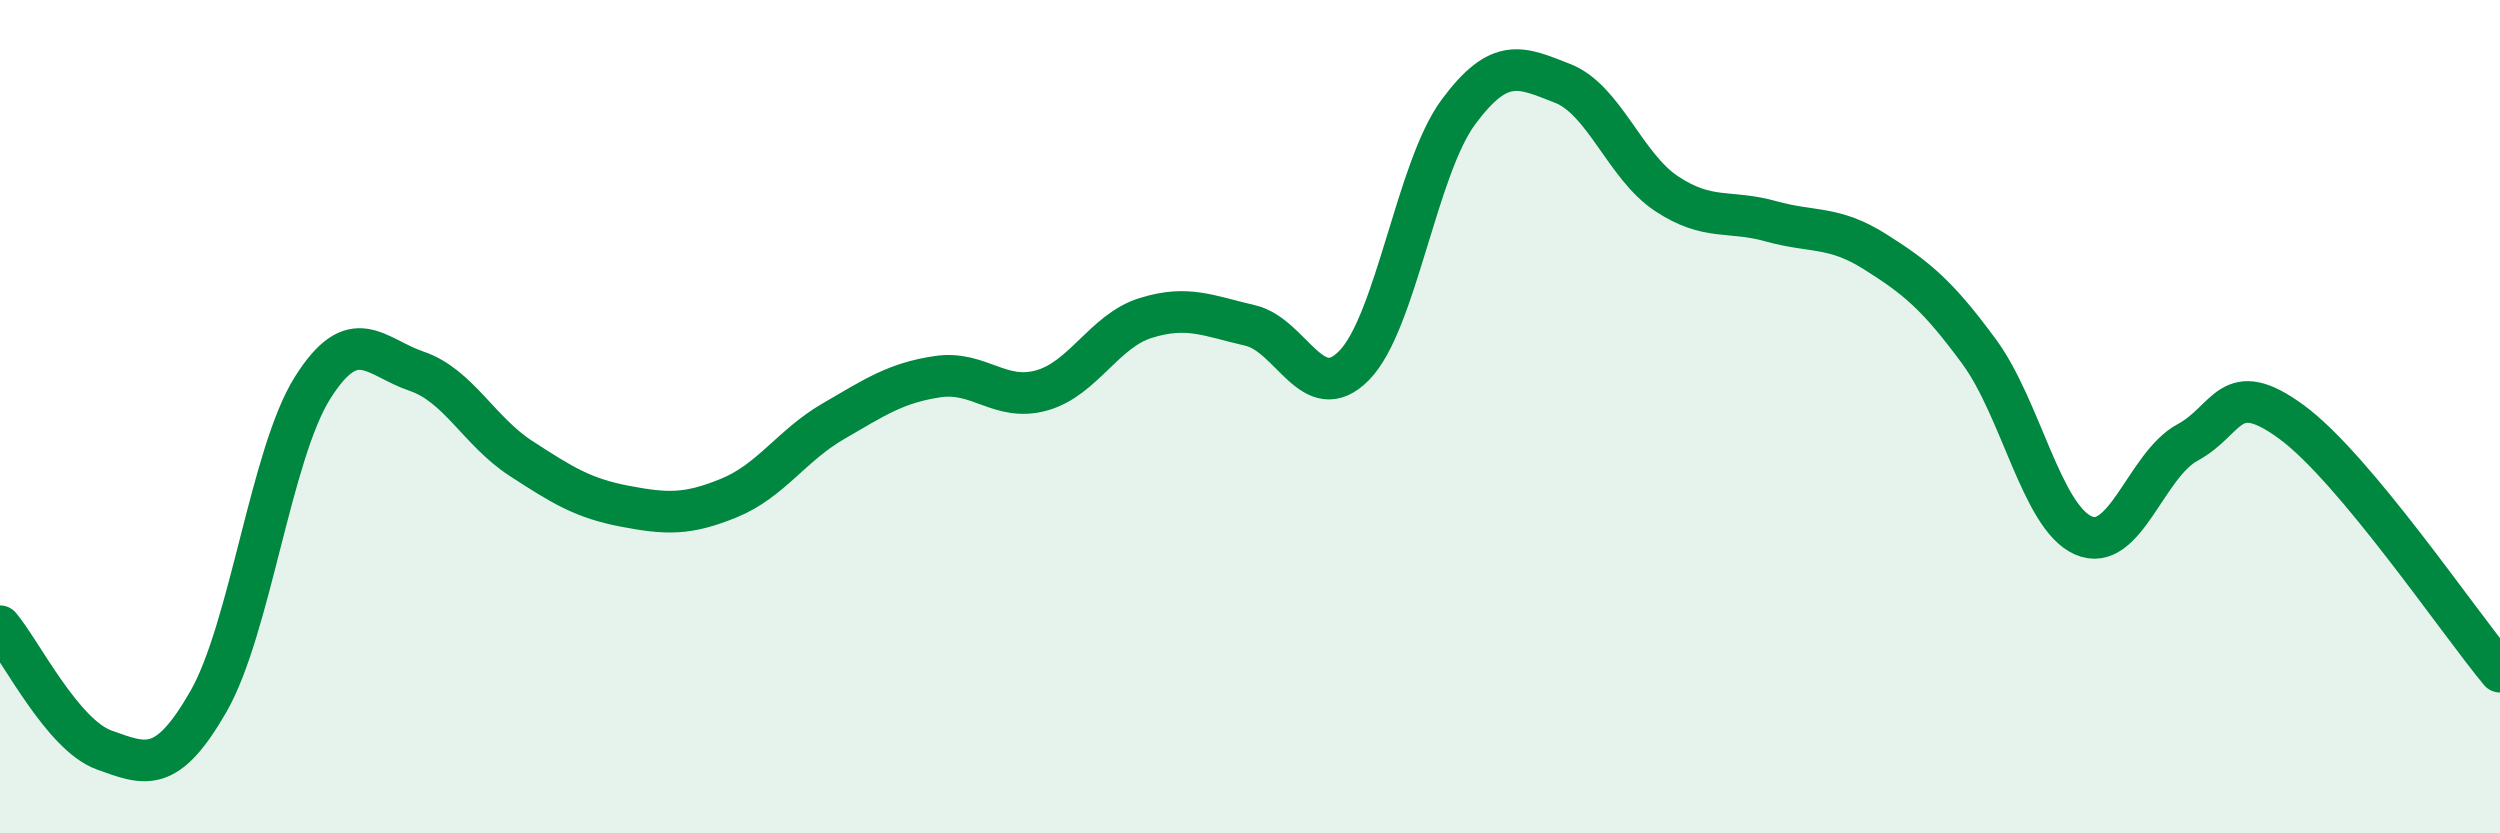
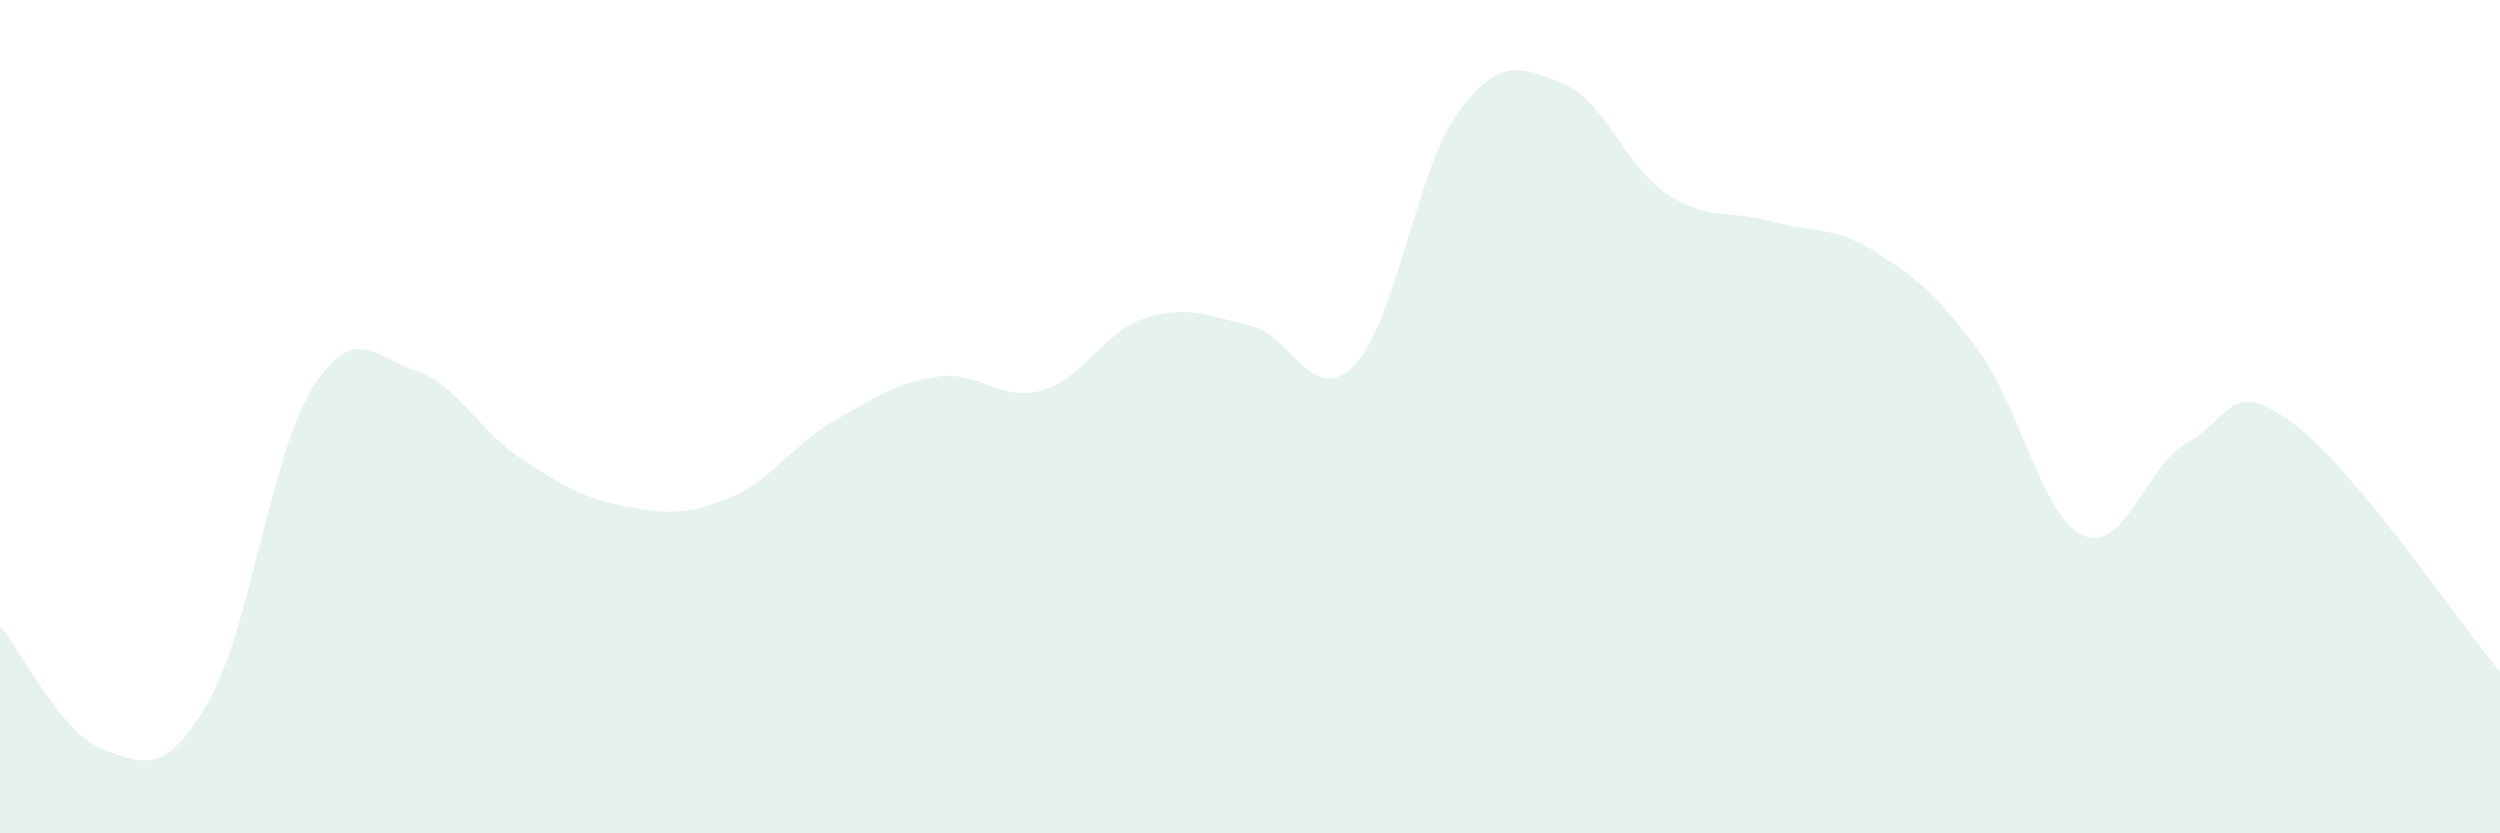
<svg xmlns="http://www.w3.org/2000/svg" width="60" height="20" viewBox="0 0 60 20">
  <path d="M 0,15.03 C 0.5,15.62 1.5,17.64 2.5,18 C 3.5,18.36 4,18.58 5,16.84 C 6,15.1 6.5,10.9 7.5,9.31 C 8.5,7.72 9,8.57 10,8.91 C 11,9.25 11.5,10.35 12.5,11 C 13.5,11.65 14,11.96 15,12.15 C 16,12.34 16.5,12.36 17.5,11.95 C 18.5,11.54 19,10.69 20,10.11 C 21,9.53 21.5,9.19 22.5,9.04 C 23.5,8.89 24,9.65 25,9.37 C 26,9.09 26.5,7.94 27.5,7.63 C 28.5,7.32 29,7.58 30,7.81 C 31,8.04 31.5,9.79 32.5,8.77 C 33.5,7.75 34,4.04 35,2.69 C 36,1.34 36.5,1.61 37.5,2 C 38.5,2.39 39,3.99 40,4.65 C 41,5.31 41.5,5.03 42.5,5.31 C 43.5,5.59 44,5.41 45,6.04 C 46,6.67 46.5,7.08 47.5,8.44 C 48.5,9.8 49,12.41 50,12.85 C 51,13.29 51.5,11.16 52.5,10.62 C 53.5,10.08 53.5,9.03 55,10.13 C 56.5,11.23 59,14.92 60,16.12L60 20L0 20Z" fill="#008740" opacity="0.1" stroke-linecap="round" stroke-linejoin="round" />
-   <path d="M 0,15.03 C 0.5,15.62 1.5,17.64 2.5,18 C 3.5,18.36 4,18.58 5,16.84 C 6,15.1 6.5,10.9 7.5,9.31 C 8.5,7.72 9,8.57 10,8.91 C 11,9.25 11.5,10.35 12.5,11 C 13.5,11.65 14,11.96 15,12.15 C 16,12.34 16.5,12.36 17.5,11.95 C 18.5,11.54 19,10.69 20,10.11 C 21,9.53 21.5,9.19 22.5,9.04 C 23.5,8.89 24,9.65 25,9.37 C 26,9.09 26.5,7.94 27.5,7.63 C 28.5,7.32 29,7.58 30,7.81 C 31,8.04 31.5,9.79 32.5,8.77 C 33.5,7.75 34,4.04 35,2.69 C 36,1.34 36.5,1.61 37.5,2 C 38.5,2.39 39,3.99 40,4.65 C 41,5.31 41.5,5.03 42.5,5.31 C 43.5,5.59 44,5.41 45,6.04 C 46,6.67 46.5,7.08 47.5,8.44 C 48.5,9.8 49,12.41 50,12.85 C 51,13.29 51.5,11.16 52.5,10.62 C 53.5,10.08 53.5,9.03 55,10.13 C 56.5,11.23 59,14.92 60,16.12" stroke="#008740" stroke-width="1" fill="none" stroke-linecap="round" stroke-linejoin="round" />
</svg>